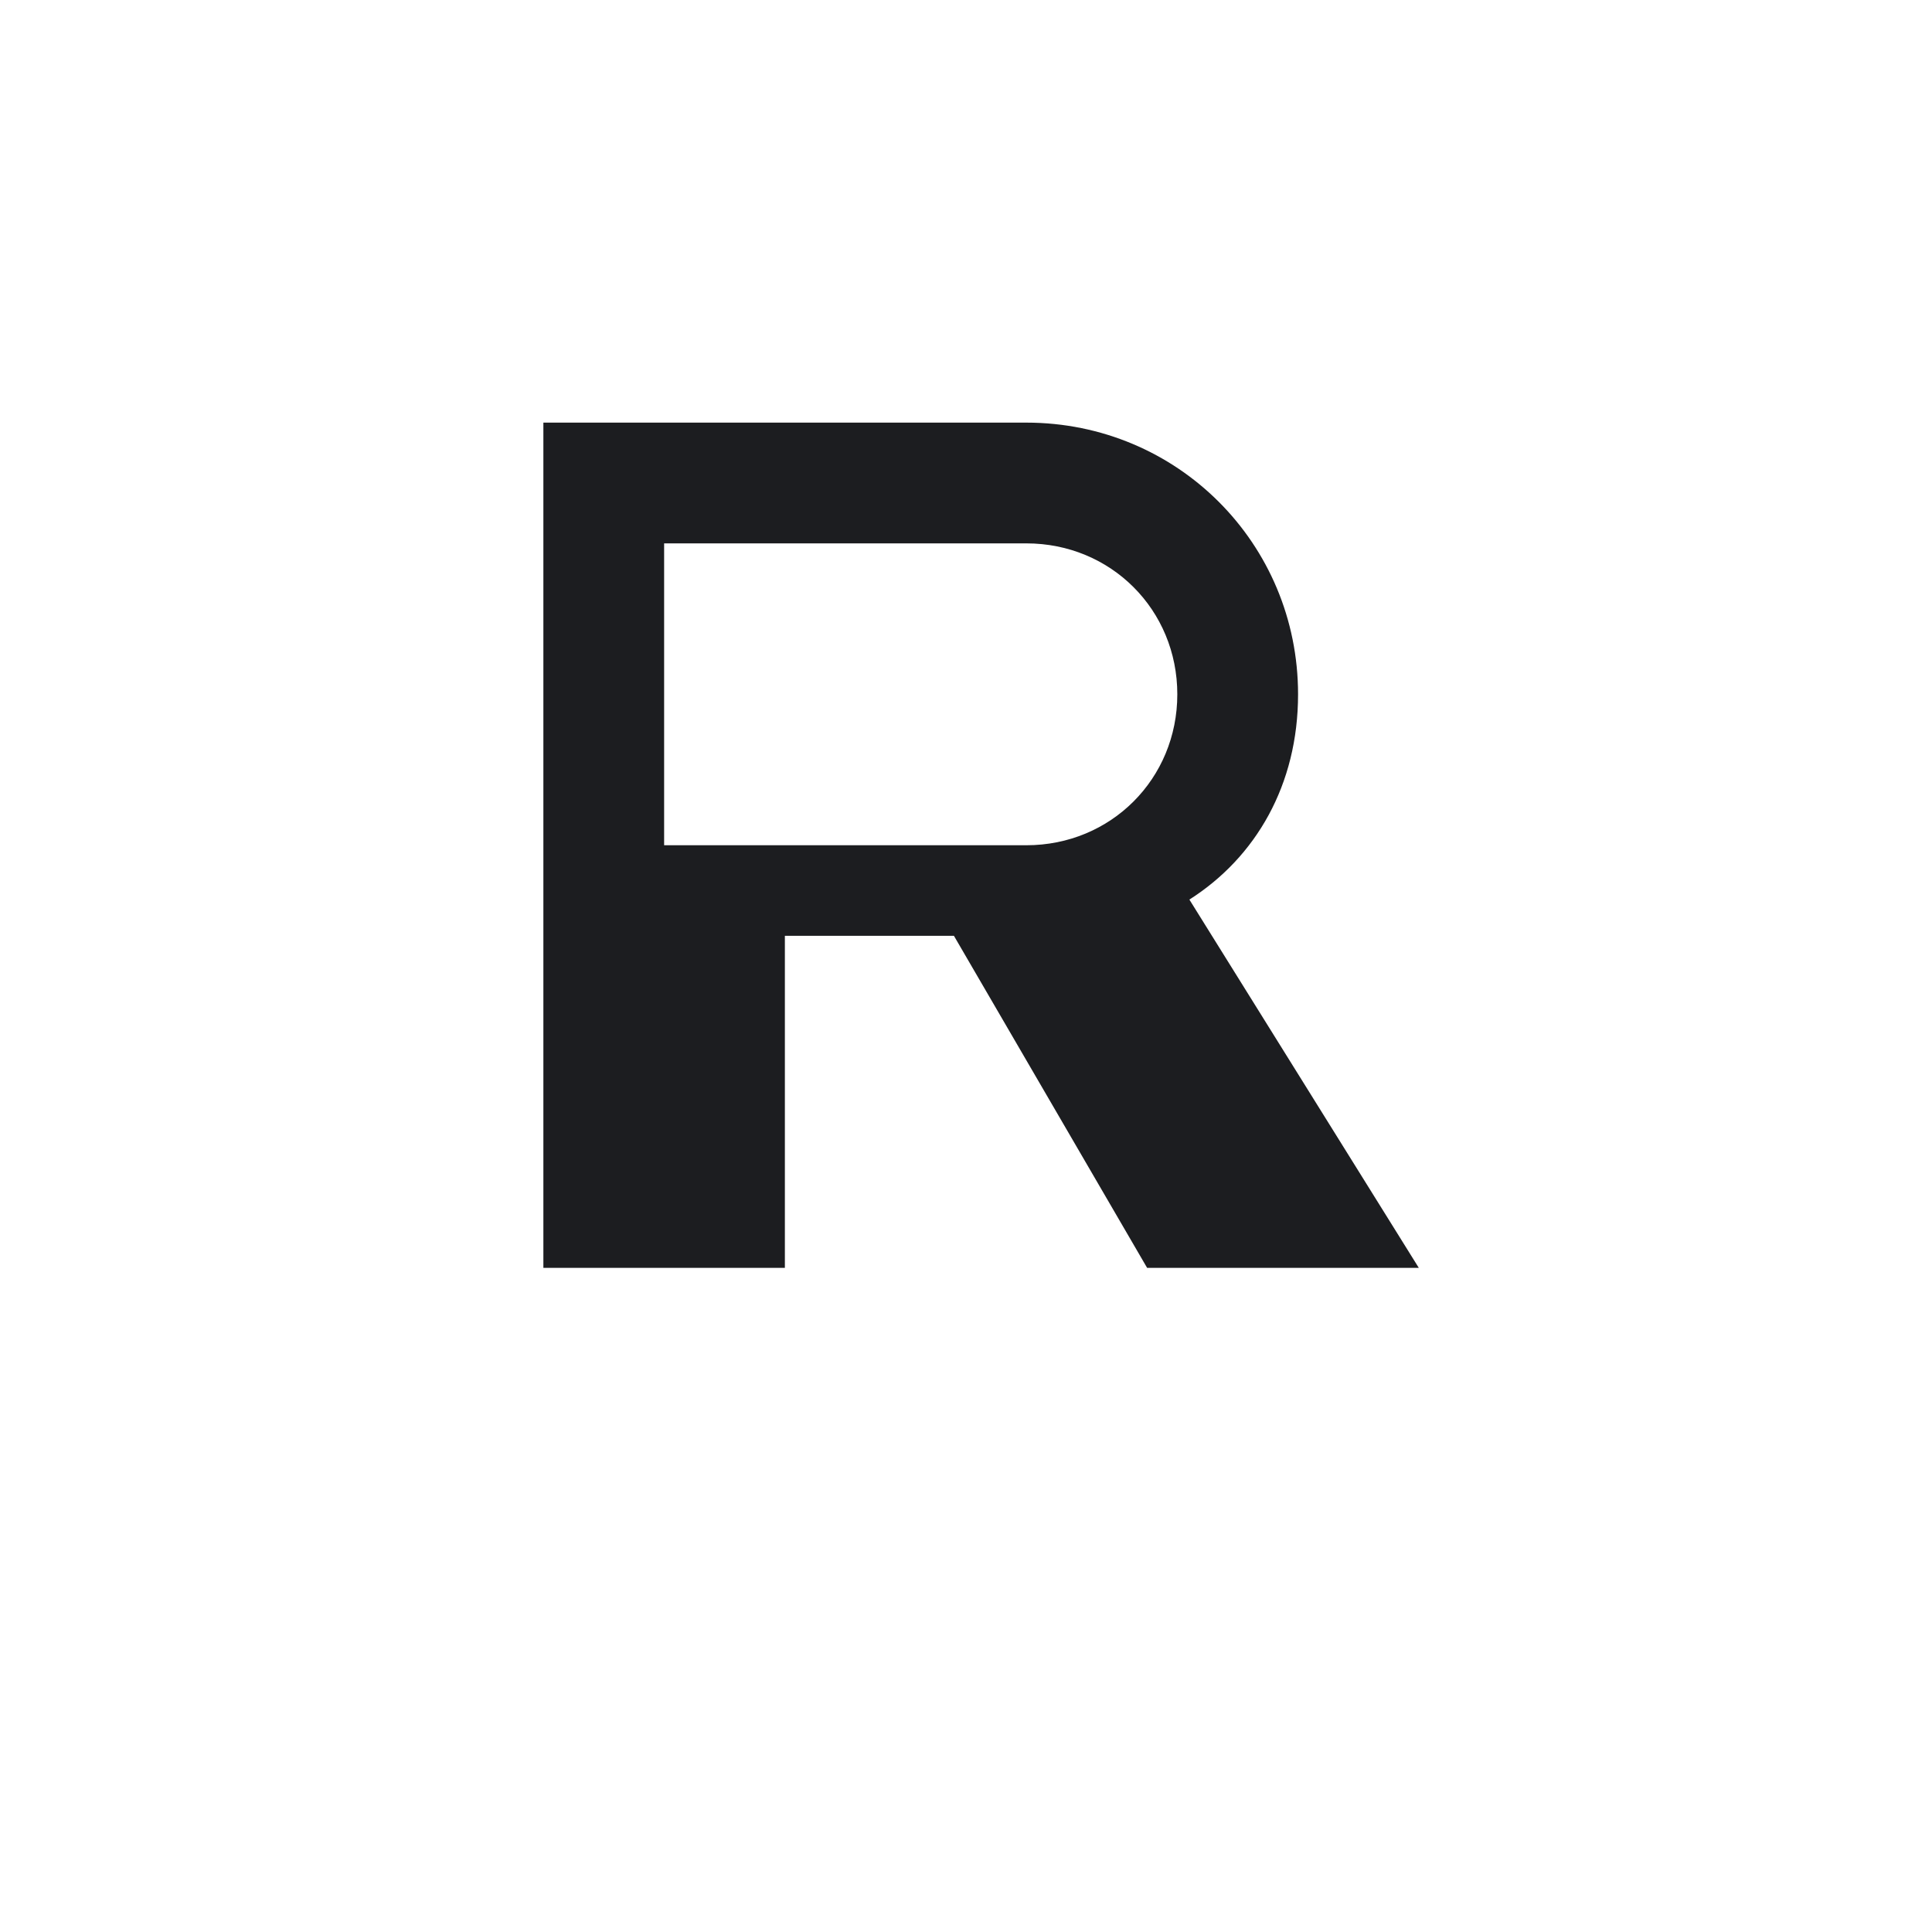
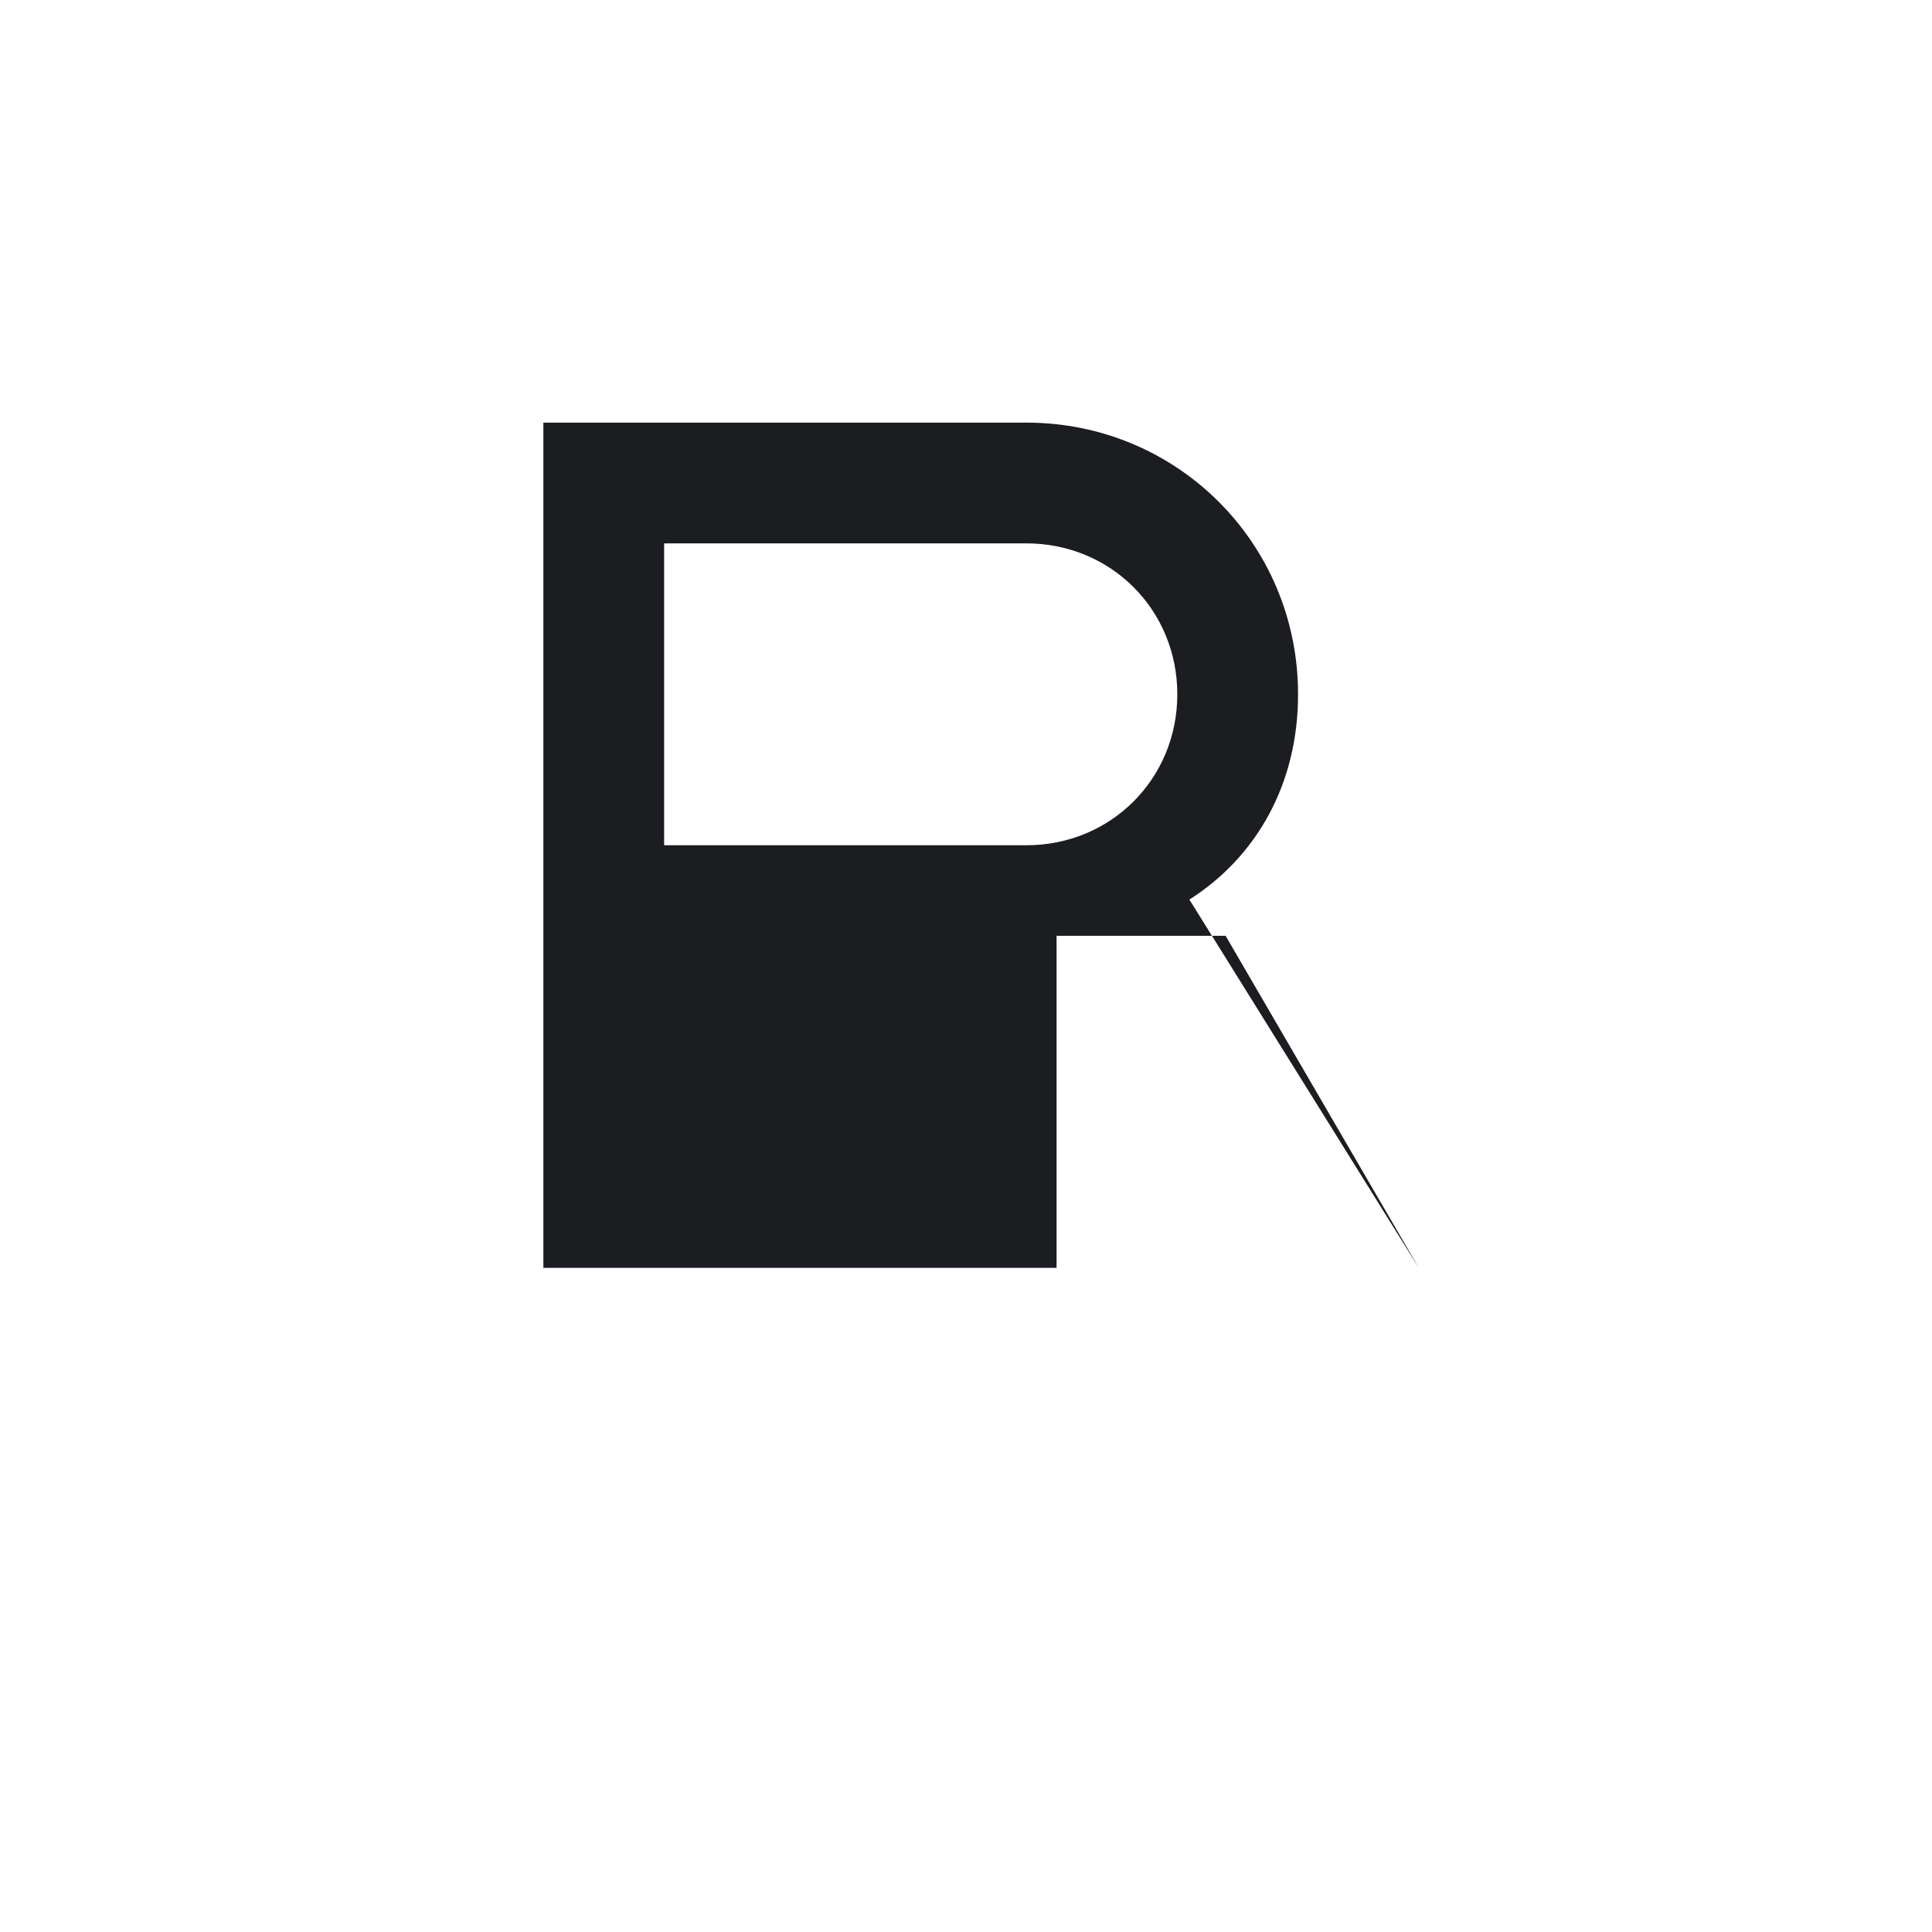
<svg xmlns="http://www.w3.org/2000/svg" viewBox="0 0 32 32">
  <style>
  path { fill: #1c1d20; }
  @media (prefers-color-scheme: dark) {
    path { fill: #f2f2f0; }
  }
  </style>
-   <path d="M9 7h8c2.5 0 4.5 2 4.5 4.5 0 1.5-.7 2.7-1.8 3.4l3.8 6.1h-4.5l-3.2-5.5h-2.8v5.5H9V7zm2 2v5h6c1.4 0 2.5-1.1 2.5-2.5S18.4 9 17 9h-6z" />
+   <path d="M9 7h8c2.5 0 4.5 2 4.5 4.5 0 1.5-.7 2.7-1.8 3.4l3.8 6.1l-3.2-5.5h-2.8v5.5H9V7zm2 2v5h6c1.4 0 2.5-1.1 2.5-2.5S18.4 9 17 9h-6z" />
</svg>